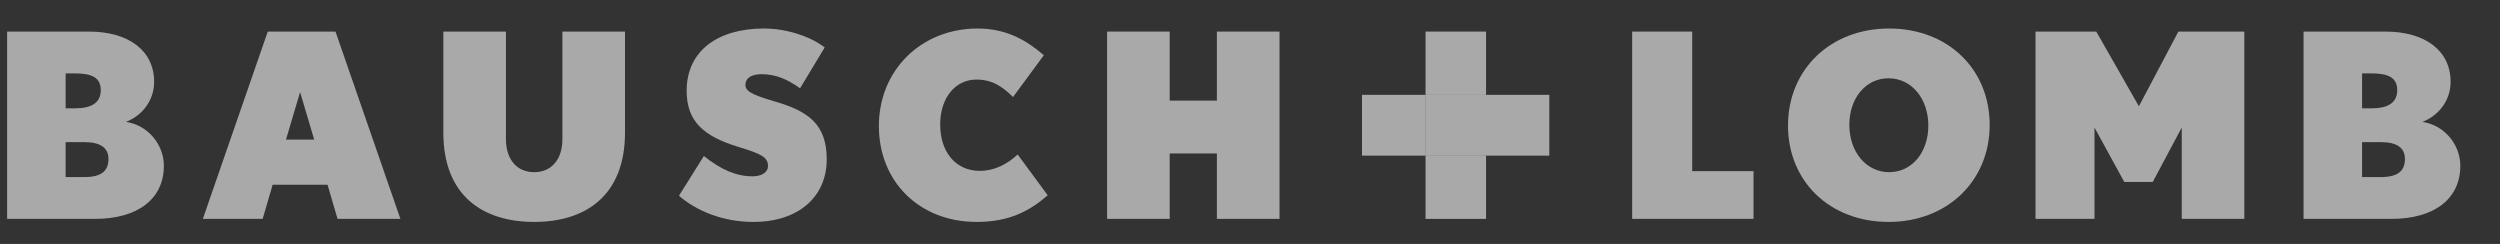
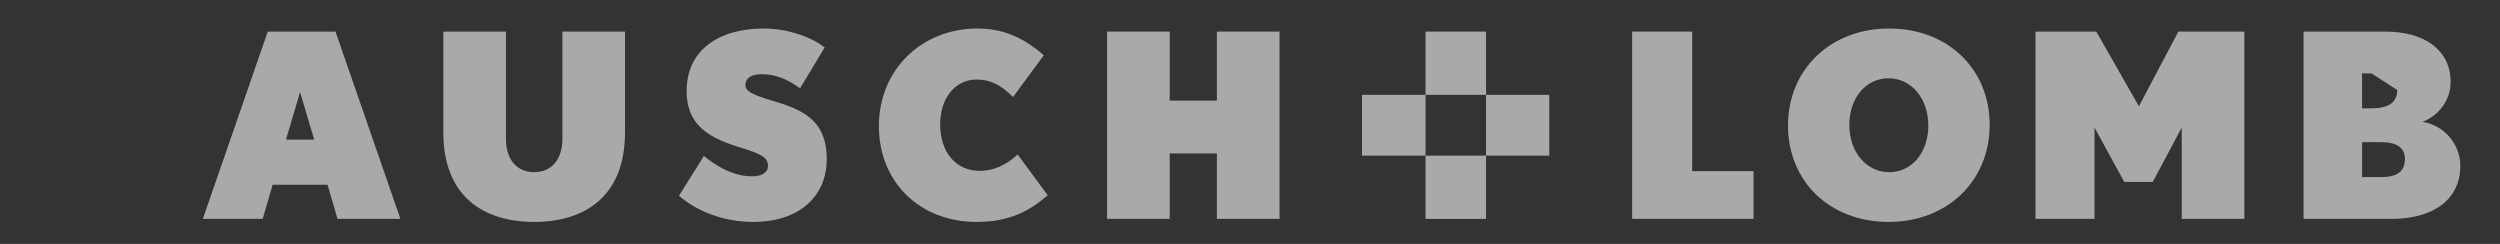
<svg xmlns="http://www.w3.org/2000/svg" width="287" height="28" viewBox="0 0 287 28" fill="none">
  <rect x="0" y="0" width="287" height="28" fill="#333333" stroke="none" />
  <g clip-path="url(#clip0_6_1720)">
-     <path d="M10.92 25.126H0.819L0.819 3.626H10.214C14.72 3.626 17.694 5.776 17.694 9.397C17.694 11.549 16.31 13.286 14.456 13.992C16.928 14.345 18.813 16.556 18.813 19.027C18.813 22.886 15.75 25.126 10.92 25.126ZM8.624 8.426H7.535V12.435H8.624C10.567 12.435 11.568 11.756 11.568 10.34C11.568 8.897 10.508 8.426 8.624 8.426ZM9.714 16.32H7.535V20.327H9.714C11.716 20.327 12.453 19.561 12.453 18.238C12.453 16.936 11.479 16.32 9.714 16.32Z" fill="white" fill-opacity="0.58" />
    <path d="M38.749 25.126L37.601 21.208H31.3L30.153 25.126H23.287L30.74 3.626H38.515L45.966 25.126H38.749ZM34.45 10.573L32.831 16.025H36.069L34.45 10.573Z" fill="white" fill-opacity="0.58" />
    <path d="M61.322 25.477C55.372 25.477 50.897 22.416 50.897 15.231V3.626H58.082V15.971C58.082 18.292 59.321 19.765 61.322 19.765C63.324 19.765 64.563 18.292 64.563 15.971V3.626H71.749V15.231C71.749 22.416 67.27 25.477 61.322 25.477Z" fill="white" fill-opacity="0.58" />
    <path d="M86.484 25.477C82.982 25.477 79.951 24.212 77.946 22.473L80.803 17.91C82.803 19.503 84.542 20.241 86.398 20.241C87.429 20.241 88.165 19.794 88.165 19.058C88.165 18.029 87.342 17.647 84.719 16.849C80.803 15.643 78.828 13.963 78.828 10.428C78.828 5.776 82.48 3.273 87.694 3.273C90.492 3.273 93.23 4.303 94.673 5.451L91.847 10.134C90.374 9.075 89.018 8.517 87.429 8.517C86.074 8.517 85.573 9.105 85.573 9.721C85.573 10.399 86.075 10.813 88.902 11.636C92.787 12.754 94.908 14.257 94.908 18.291C94.908 22.595 91.669 25.477 86.484 25.477Z" fill="white" fill-opacity="0.58" />
    <path d="M112.116 25.477C105.579 25.477 100.896 20.886 100.896 14.467C100.896 8.043 105.757 3.274 112.234 3.274C115.68 3.274 117.978 4.747 119.832 6.339L116.298 11.137C115.092 9.959 113.942 9.134 112.086 9.134C109.7 9.134 107.932 11.198 107.932 14.29C107.932 17.382 109.642 19.616 112.501 19.616C114.09 19.616 115.563 18.912 116.828 17.735L120.276 22.418C118.212 24.212 115.886 25.477 112.116 25.477Z" fill="white" fill-opacity="0.58" />
    <path d="M139.698 25.126V17.616H134.28V25.126H127.096V3.626H134.28V11.55H139.698V3.626H146.889V25.126H139.698Z" fill="white" fill-opacity="0.58" />
    <path d="M187.372 25.126V3.626H194.265V19.648H201.304V25.126H187.372Z" fill="white" fill-opacity="0.58" />
    <path d="M216.811 25.477C210.064 25.477 205.263 20.825 205.263 14.406C205.263 7.986 210.123 3.273 216.87 3.273C223.611 3.273 228.415 7.928 228.415 14.345C228.415 20.767 223.552 25.477 216.811 25.477ZM216.811 8.987C214.189 8.987 212.304 11.254 212.304 14.346C212.304 17.437 214.248 19.766 216.87 19.766C219.49 19.766 221.373 17.499 221.373 14.407C221.373 11.313 219.431 8.987 216.811 8.987Z" fill="white" fill-opacity="0.58" />
    <path d="M250.465 25.126V14.643L247.136 20.886H243.865L240.448 14.643V25.126H233.676V3.626H240.652L245.546 12.201L250.077 3.626H257.648V25.126H250.465Z" fill="white" fill-opacity="0.58" />
-     <path d="M274.553 25.126H264.448V3.626H273.845C278.355 3.626 281.33 5.776 281.33 9.397C281.33 11.549 279.944 13.286 278.088 13.992C280.561 14.345 282.444 16.556 282.444 19.027C282.445 22.886 279.384 25.126 274.553 25.126ZM272.256 8.426H271.166V12.435H272.256C274.202 12.435 275.203 11.756 275.203 10.34C275.203 8.897 274.142 8.426 272.256 8.426ZM273.348 16.32H271.167V20.327H273.348C275.351 20.327 276.086 19.561 276.086 18.238C276.086 16.936 275.113 16.32 273.348 16.32Z" fill="white" fill-opacity="0.58" />
-     <path d="M170.601 10.887H163.652V17.869H170.601V10.887Z" fill="white" fill-opacity="0.58" />
+     <path d="M274.553 25.126H264.448V3.626H273.845C278.355 3.626 281.33 5.776 281.33 9.397C281.33 11.549 279.944 13.286 278.088 13.992C280.561 14.345 282.444 16.556 282.444 19.027C282.445 22.886 279.384 25.126 274.553 25.126ZM272.256 8.426H271.166V12.435H272.256C274.202 12.435 275.203 11.756 275.203 10.34ZM273.348 16.32H271.167V20.327H273.348C275.351 20.327 276.086 19.561 276.086 18.238C276.086 16.936 275.113 16.32 273.348 16.32Z" fill="white" fill-opacity="0.58" />
    <path d="M170.6 3.626H163.653V10.889H170.6V3.626Z" fill="white" fill-opacity="0.58" />
    <path d="M170.6 17.866H163.653V25.129H170.6V17.866Z" fill="white" fill-opacity="0.58" />
    <path d="M163.654 10.887H156.358V17.867H163.654V10.887Z" fill="white" fill-opacity="0.58" />
    <path d="M177.859 10.887H170.599V17.867H177.859V10.887Z" fill="white" fill-opacity="0.58" />
  </g>
  <defs>
    <clipPath id="clip0_6_1720">
      <rect width="286.081" height="26.989" fill="white" transform="translate(0.819 0.881)" />
    </clipPath>
  </defs>
</svg>